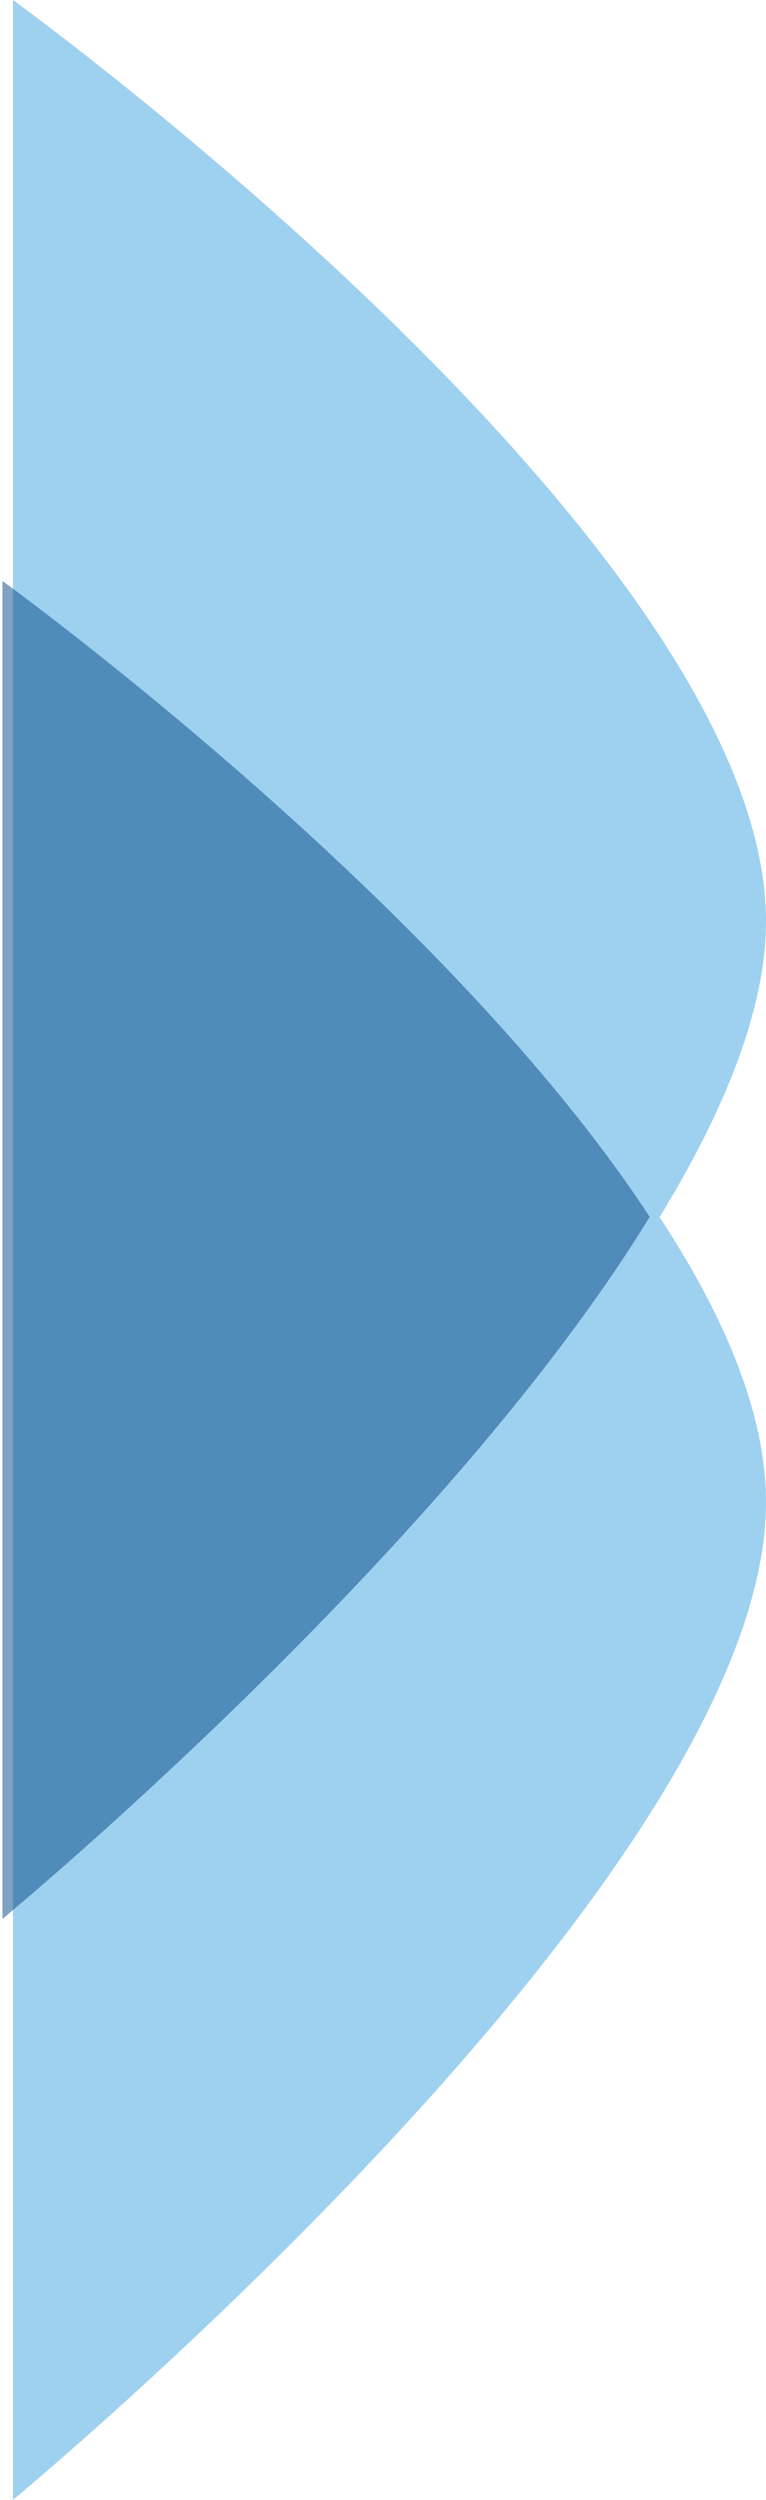
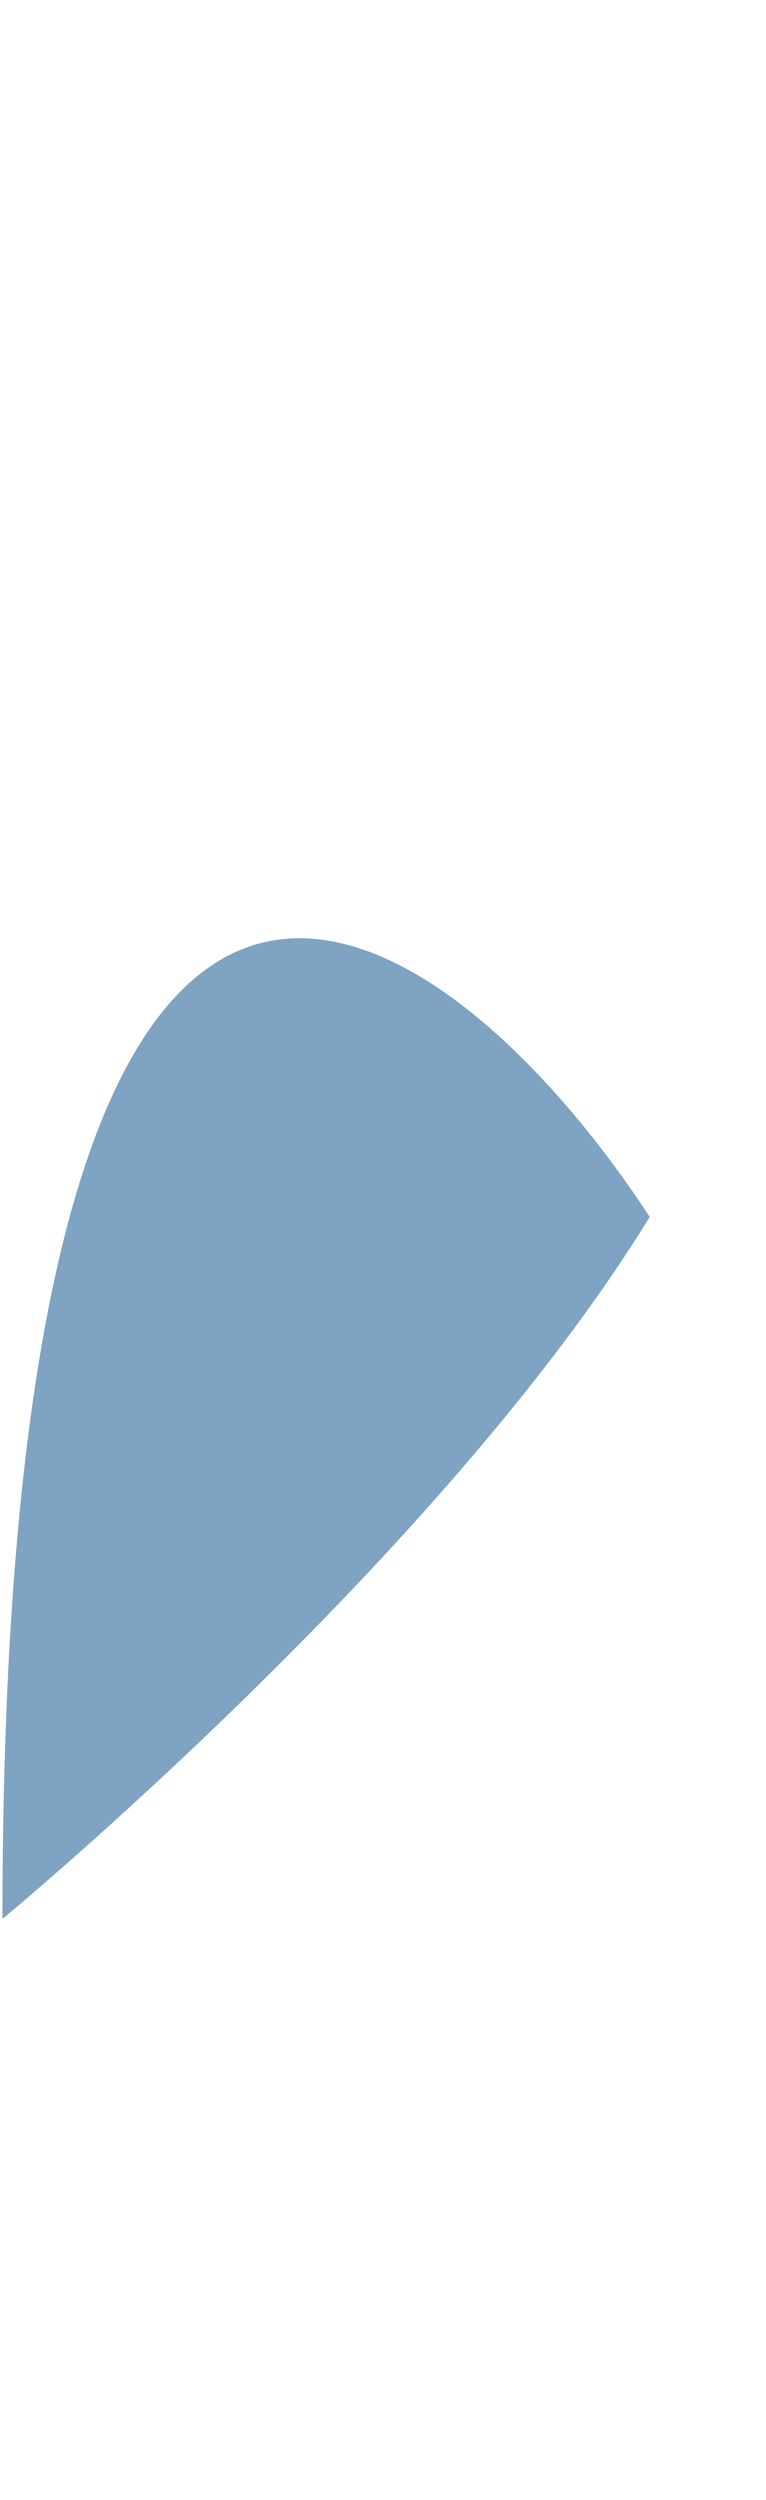
<svg xmlns="http://www.w3.org/2000/svg" width="158" height="515" viewBox="0 0 158 515" fill="none">
-   <path opacity="0.6" d="M158 189.778C158 156.129 128.547 115.768 95.248 80.907C52.194 35.793 2.668 0 2.668 0V514.992C2.668 514.992 158 386.733 158 309.461C158 291.192 149.37 270.965 136.051 250.738C149.277 229.113 158 208.047 158 189.778Z" fill="#5EB3E4" />
-   <path opacity="0.5" d="M133.981 250.74C91.115 320.555 0.505 395.31 0.505 395.31V119.685C0.505 119.685 91.115 185.212 133.981 250.646" fill="#004987" />
+   <path opacity="0.5" d="M133.981 250.74C91.115 320.555 0.505 395.31 0.505 395.31C0.505 119.685 91.115 185.212 133.981 250.646" fill="#004987" />
</svg>